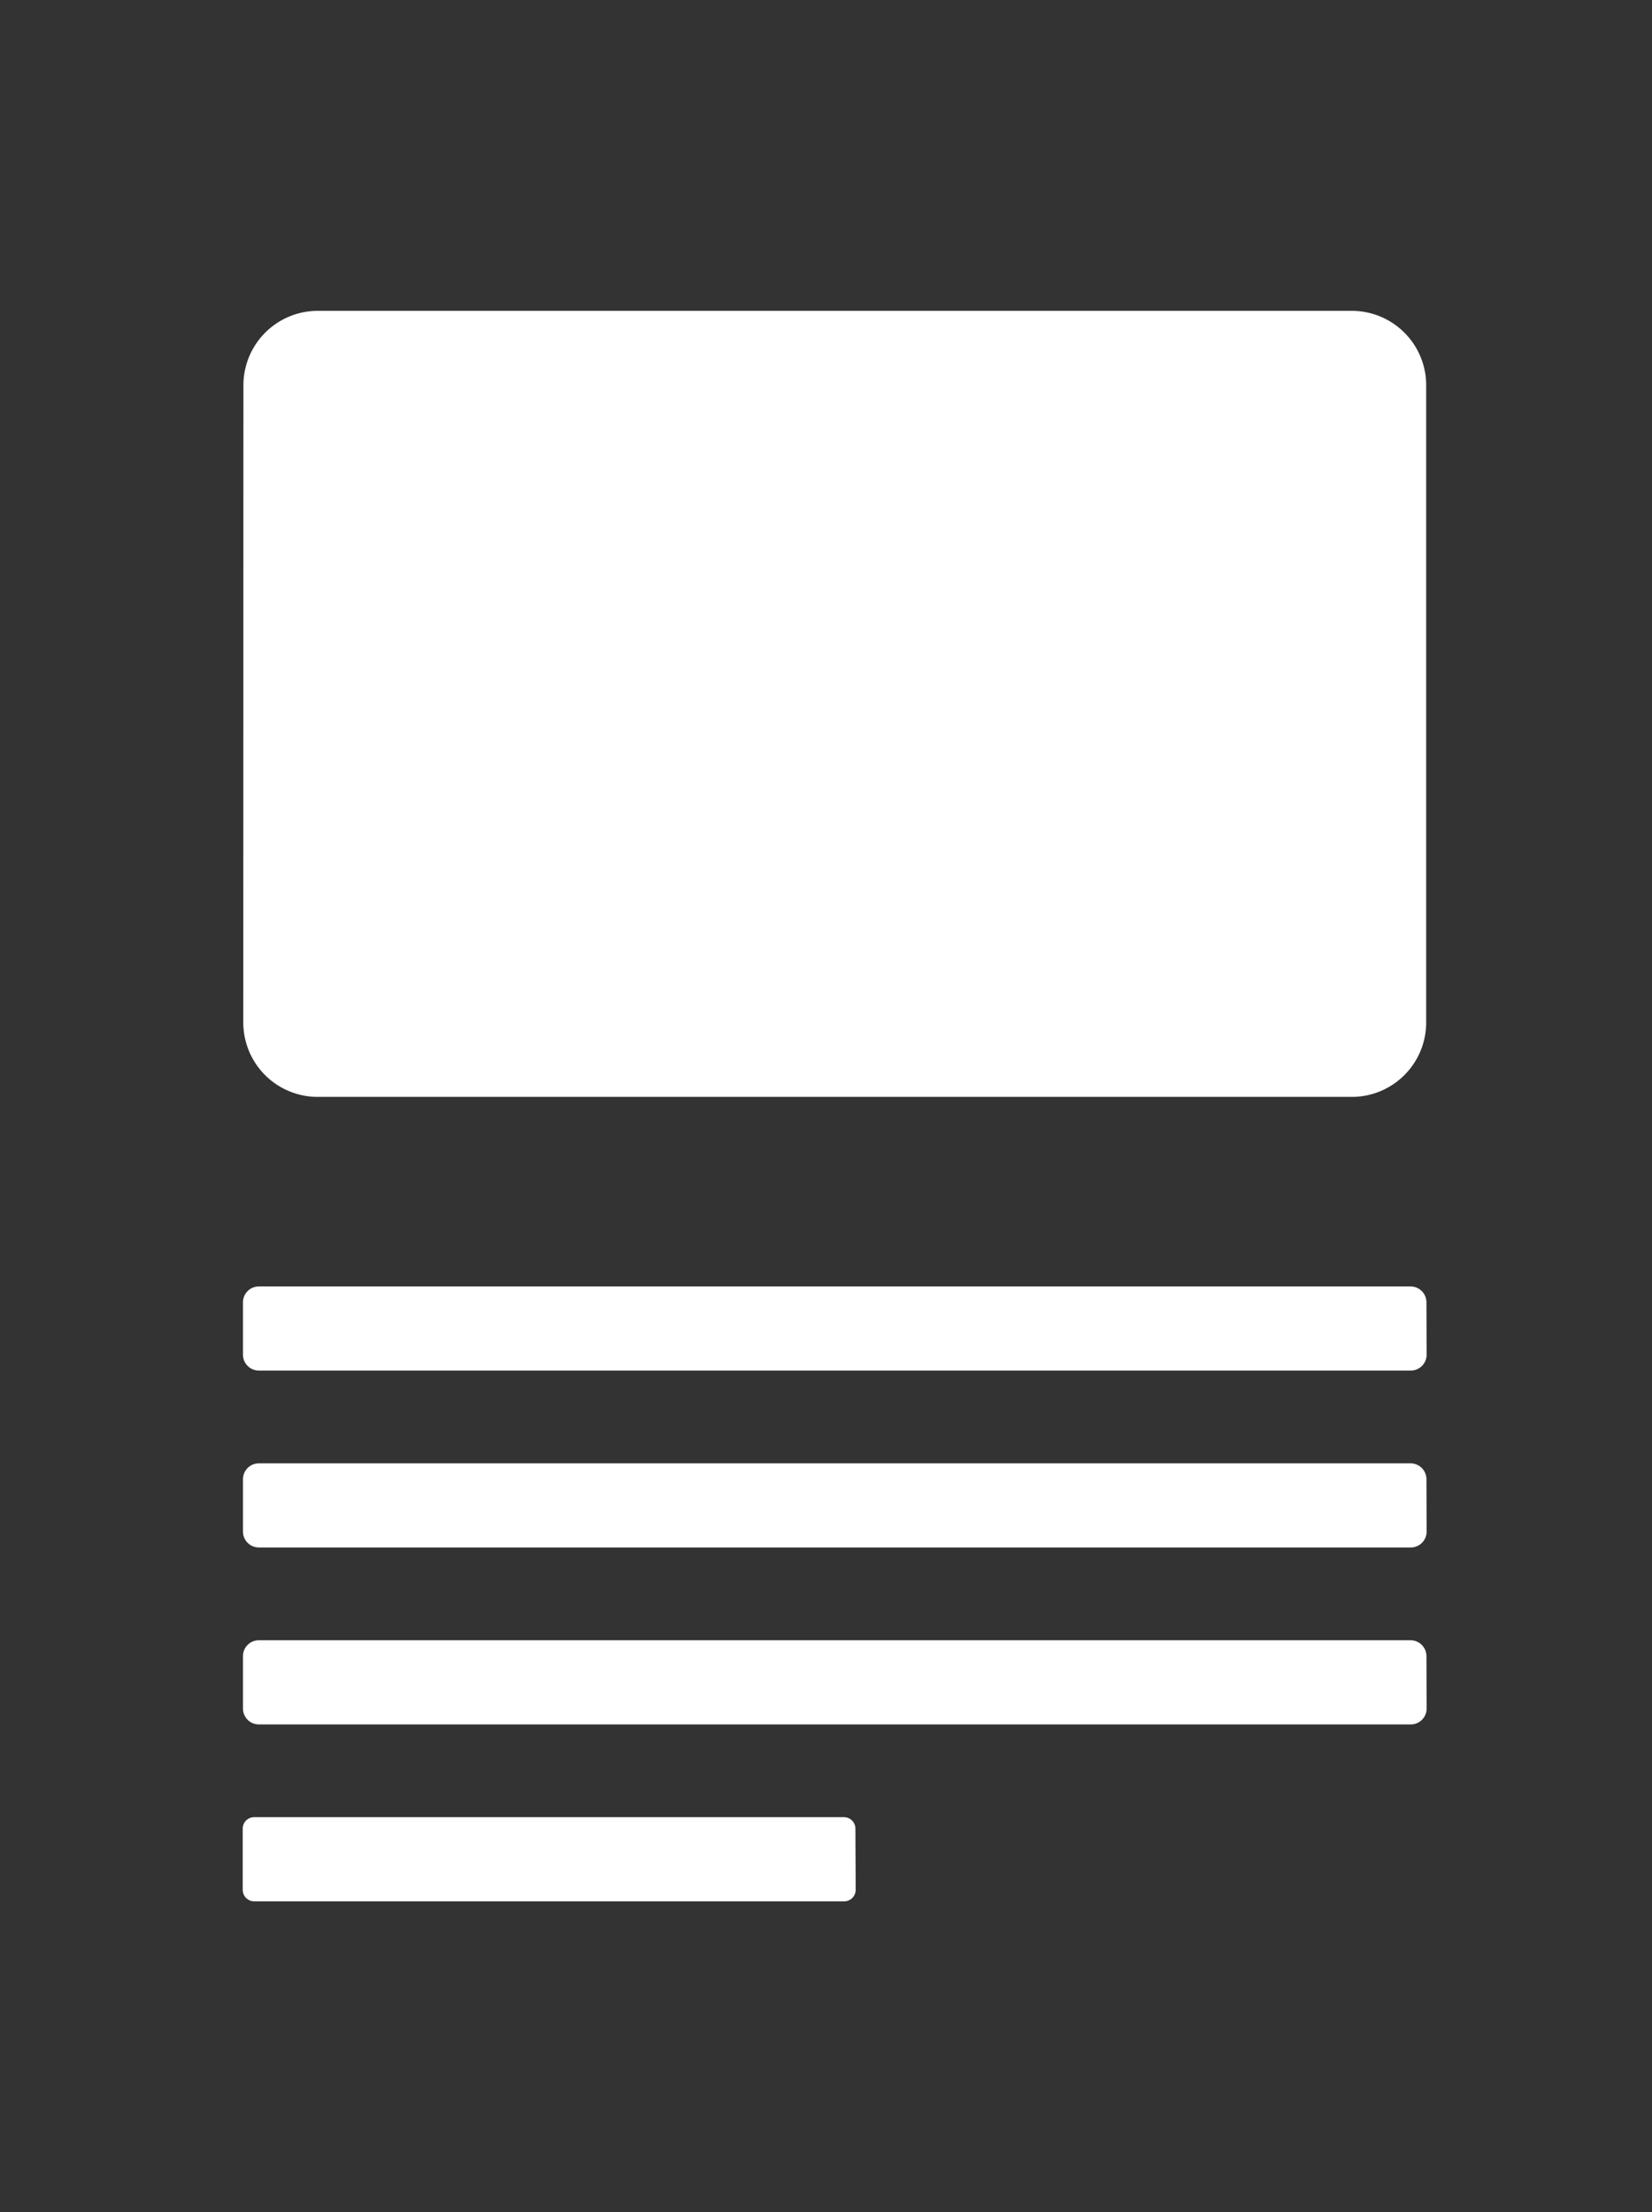
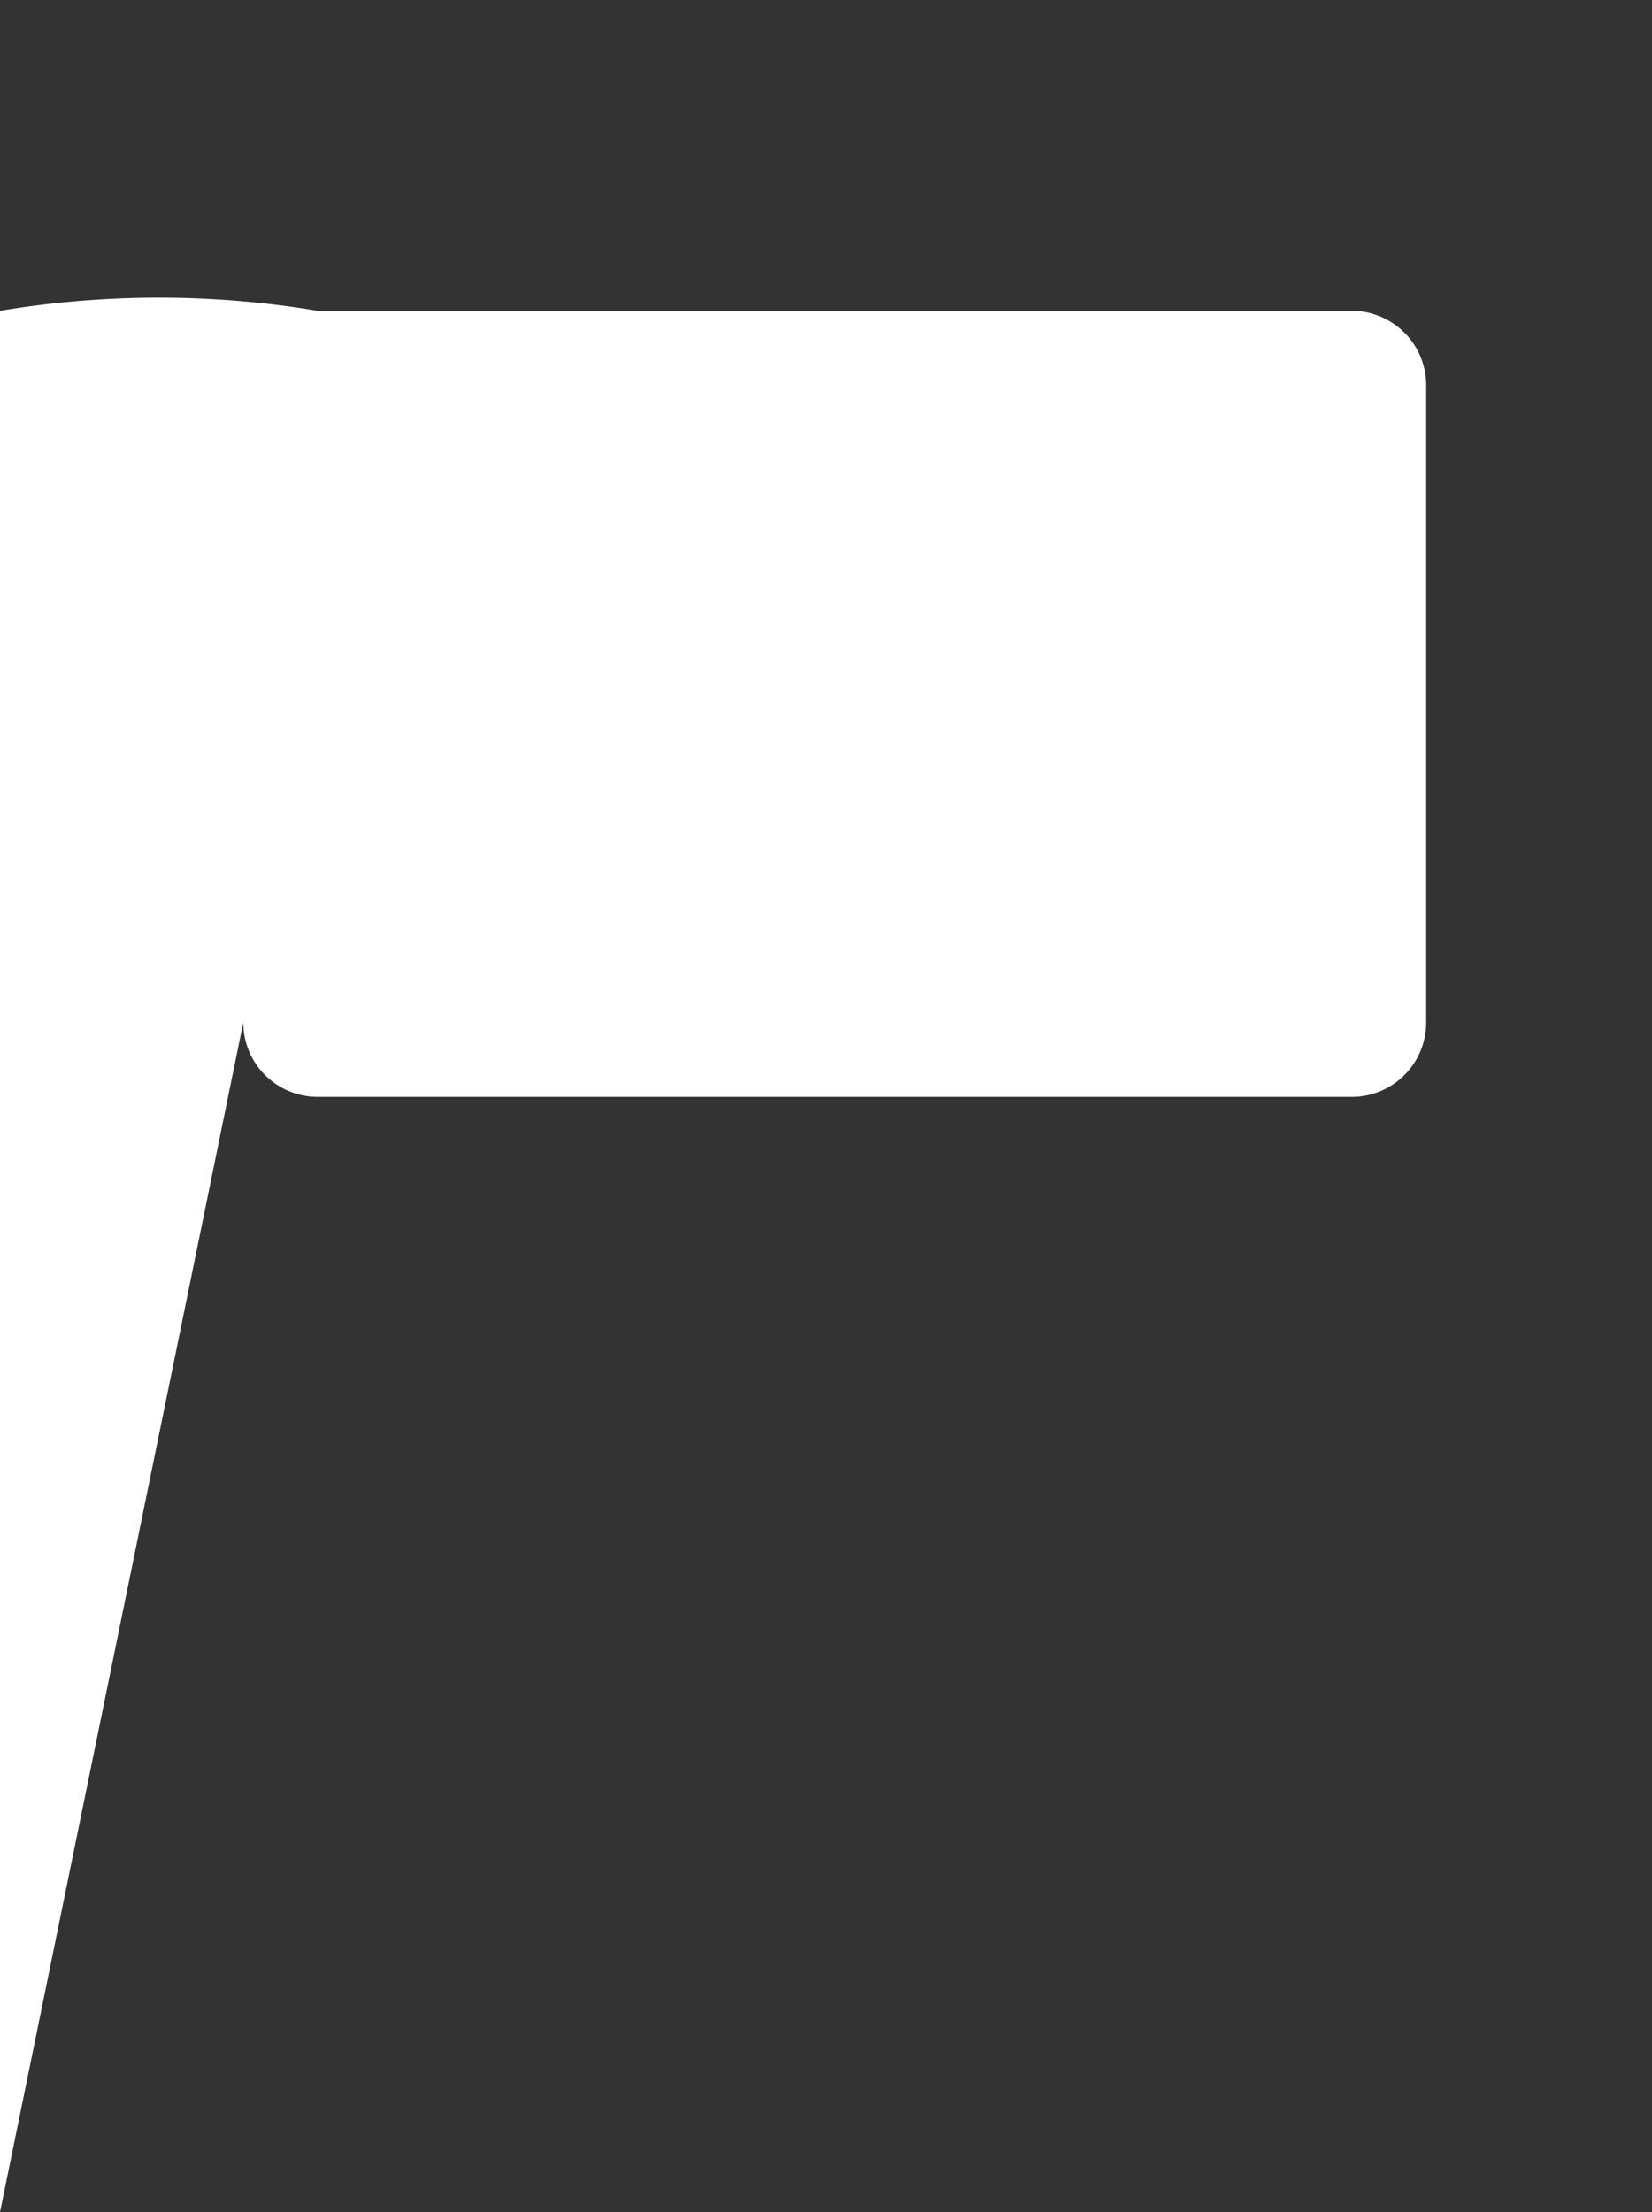
<svg xmlns="http://www.w3.org/2000/svg" width="26" height="34.8" viewBox="0 0 26 34.8">
-   <path id="static" d="M17,47.4H43V12.6H17Zm3.831-28.739A1.171,1.171,0,0,1,22,17.49H38.275a1.171,1.171,0,0,1,1.171,1.171V28.685a1.171,1.171,0,0,1-1.171,1.171H22a1.171,1.171,0,0,1-1.171-1.171Zm9.636,23.67a.181.181,0,0,1-.18.18H21a.181.181,0,0,1-.18-.18v-.964a.181.181,0,0,1,.18-.18h9.283a.181.181,0,0,1,.18.18Zm8.986-2.853a.25.25,0,0,1-.25.25H21.074a.25.25,0,0,1-.25-.25v-.824a.25.25,0,0,1,.25-.25H39.2a.25.25,0,0,1,.25.25Zm0-2.784a.25.25,0,0,1-.25.25H21.074a.25.25,0,0,1-.25-.25v-.823a.25.25,0,0,1,.25-.25H39.2a.25.25,0,0,1,.25.25Zm0-2.783a.25.25,0,0,1-.25.25H21.074a.25.25,0,0,1-.25-.25v-.823a.25.25,0,0,1,.25-.25H39.2a.25.25,0,0,1,.25.25Z" transform="translate(-17 -12.6)" fill="#333" />
+   <path id="static" d="M17,47.4H43V12.6H17ZA1.171,1.171,0,0,1,22,17.49H38.275a1.171,1.171,0,0,1,1.171,1.171V28.685a1.171,1.171,0,0,1-1.171,1.171H22a1.171,1.171,0,0,1-1.171-1.171Zm9.636,23.67a.181.181,0,0,1-.18.18H21a.181.181,0,0,1-.18-.18v-.964a.181.181,0,0,1,.18-.18h9.283a.181.181,0,0,1,.18.18Zm8.986-2.853a.25.25,0,0,1-.25.25H21.074a.25.25,0,0,1-.25-.25v-.824a.25.25,0,0,1,.25-.25H39.2a.25.25,0,0,1,.25.25Zm0-2.784a.25.25,0,0,1-.25.25H21.074a.25.25,0,0,1-.25-.25v-.823a.25.25,0,0,1,.25-.25H39.2a.25.25,0,0,1,.25.25Zm0-2.783a.25.25,0,0,1-.25.25H21.074a.25.25,0,0,1-.25-.25v-.823a.25.25,0,0,1,.25-.25H39.2a.25.25,0,0,1,.25.25Z" transform="translate(-17 -12.6)" fill="#333" />
</svg>